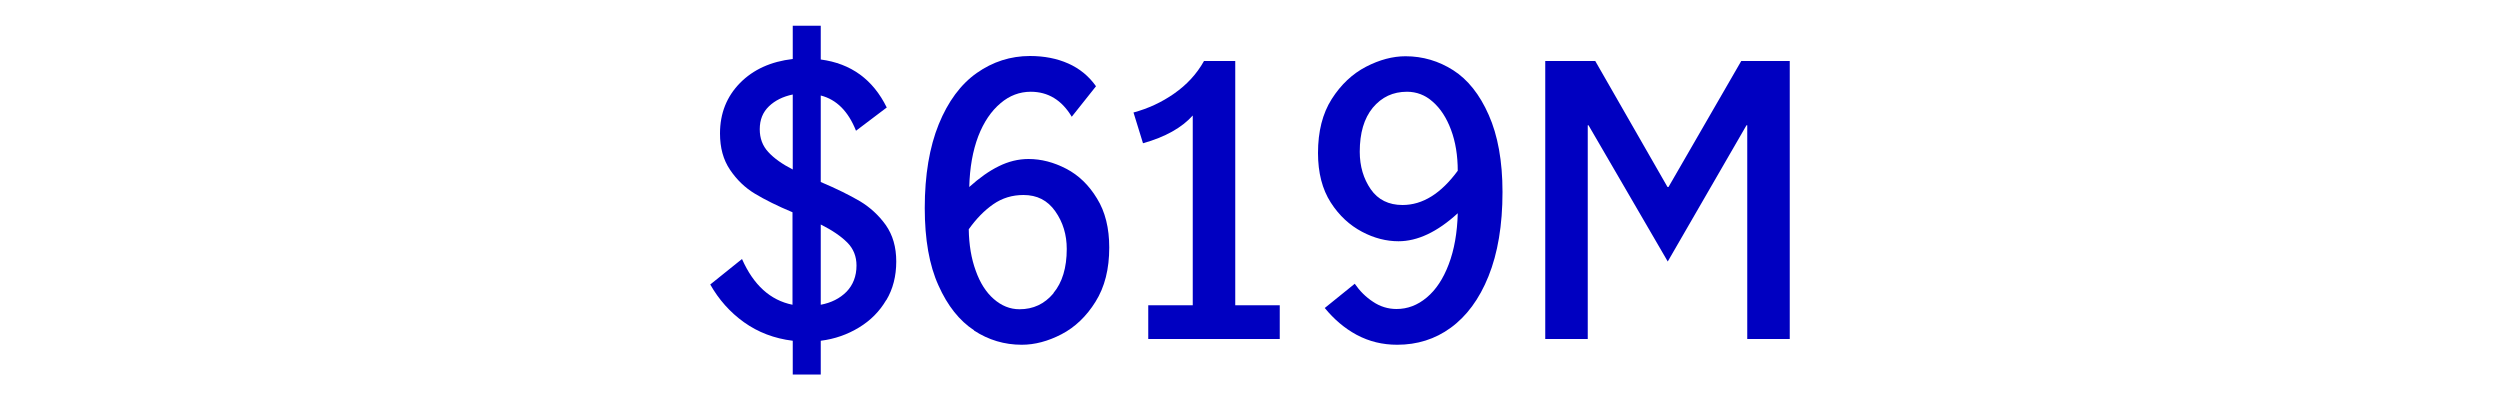
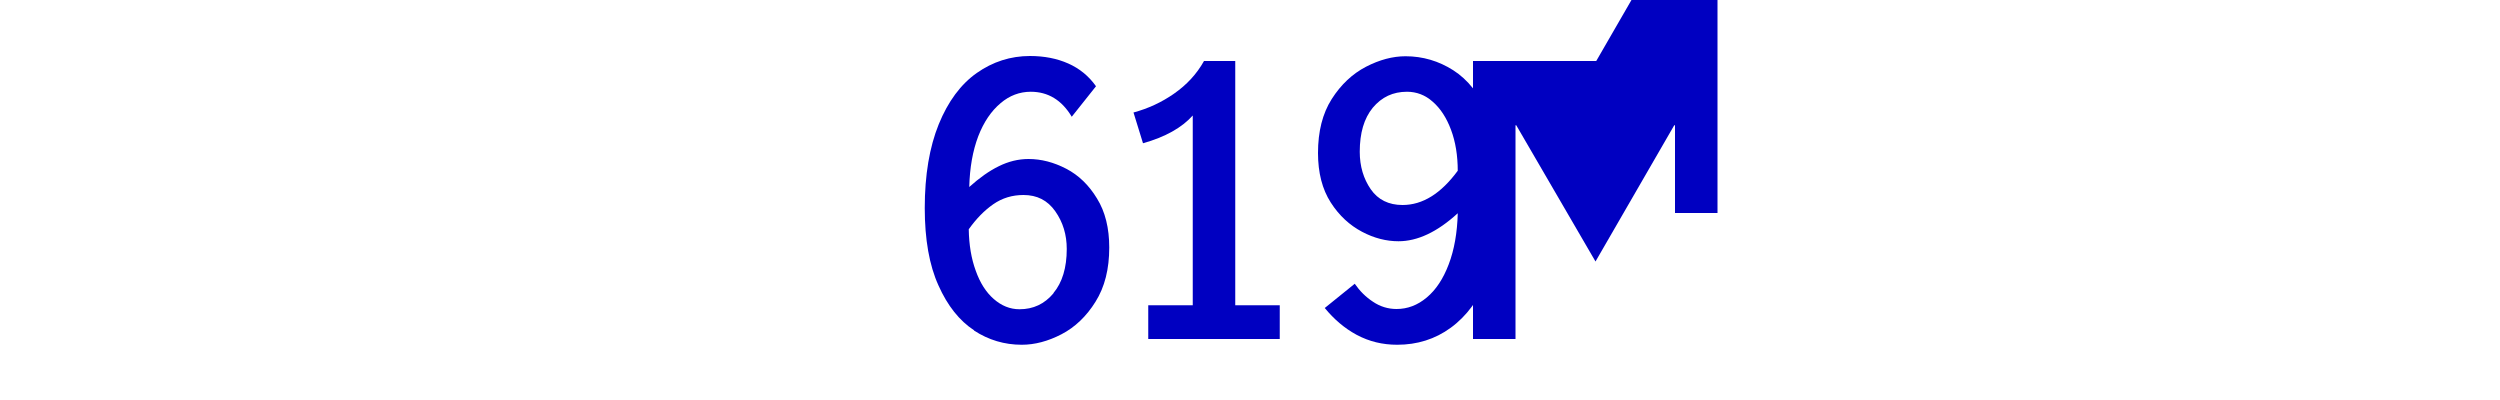
<svg xmlns="http://www.w3.org/2000/svg" id="Layer_1" viewBox="0 0 100 16">
  <defs>
    <style>
      .cls-1 {
        fill: #0000c1;
      }
    </style>
  </defs>
-   <path class="cls-1" d="M35.45,12c-.27.46-.63.82-1.09,1.1-.46.28-.97.46-1.53.53v1.35h-1.12v-1.35c-.74-.09-1.39-.34-1.95-.74-.56-.4-1.01-.91-1.35-1.51l1.27-1.02c.46,1.04,1.13,1.65,2.02,1.83v-3.7c-.6-.25-1.1-.5-1.5-.74s-.73-.56-1-.96-.4-.88-.4-1.45c0-.81.27-1.48.8-2.02s1.24-.86,2.11-.96v-1.33h1.12v1.35c1.21.16,2.09.8,2.64,1.92l-1.23.93c-.31-.78-.78-1.25-1.41-1.41v3.46c.64.27,1.16.53,1.57.77.4.24.75.56,1.03.95.28.4.42.88.42,1.46s-.13,1.1-.4,1.55ZM30.73,6.08c.23.25.55.48.98.7v-3c-.39.08-.71.24-.95.47-.25.24-.37.54-.37.92,0,.36.11.66.34.91ZM33.86,11.67c.26-.27.4-.62.4-1.05,0-.36-.12-.67-.37-.92-.25-.25-.6-.49-1.06-.72v3.21c.42-.08.76-.25,1.03-.52Z" />
  <path class="cls-1" d="M38.96,13.21c-.58-.38-1.06-.98-1.42-1.79-.37-.81-.55-1.85-.55-3.1,0-1.32.19-2.44.56-3.35s.88-1.6,1.52-2.05c.64-.45,1.35-.68,2.13-.68.57,0,1.08.1,1.53.3.45.2.82.5,1.11.91l-.97,1.22c-.4-.67-.95-1-1.64-1-.44,0-.85.15-1.21.46-.37.31-.67.75-.89,1.32-.22.58-.34,1.25-.36,2.03.4-.36.79-.64,1.18-.83.38-.19.78-.29,1.19-.29.51,0,1.01.13,1.51.39.5.26.91.66,1.23,1.19.33.53.49,1.19.49,1.96,0,.86-.18,1.58-.55,2.17-.36.58-.82,1.02-1.36,1.3-.54.28-1.07.42-1.59.42-.69,0-1.33-.19-1.91-.57ZM42.14,11.72c.35-.42.53-1.01.53-1.76,0-.57-.15-1.07-.46-1.51s-.73-.65-1.27-.65c-.45,0-.85.12-1.21.37-.36.25-.68.58-.98,1,.01.62.1,1.17.28,1.66.17.48.41.86.72,1.13.31.27.65.41,1.03.41.55,0,1-.21,1.36-.64Z" />
  <path class="cls-1" d="M47.71,12.21v-7.59c-.44.49-1.1.86-1.99,1.11l-.38-1.23c.59-.16,1.13-.41,1.63-.76.5-.35.9-.78,1.19-1.3h1.25v9.77h1.78v1.35h-5.26v-1.35h1.78Z" />
  <path class="cls-1" d="M54.26,13.39c-.48-.26-.9-.62-1.27-1.07l1.2-.97c.2.29.44.53.73.72.28.19.6.29.94.29.44,0,.84-.15,1.21-.46.37-.31.66-.75.88-1.33s.34-1.26.36-2.04c-.82.75-1.61,1.12-2.37,1.12-.48,0-.97-.12-1.46-.38s-.91-.64-1.25-1.17c-.34-.53-.51-1.19-.51-1.98,0-.86.18-1.58.55-2.16.37-.58.83-1.01,1.37-1.29.54-.28,1.07-.42,1.58-.42.69,0,1.33.19,1.91.56s1.06.97,1.42,1.79c.36.81.55,1.84.55,3.08,0,1.33-.19,2.45-.56,3.37s-.88,1.6-1.51,2.06-1.35.68-2.14.68c-.59,0-1.12-.13-1.61-.39ZM58.31,6.84c0-.62-.09-1.17-.27-1.65-.18-.48-.42-.85-.73-1.12-.3-.27-.65-.4-1.03-.4-.56,0-1.01.21-1.37.64-.35.43-.52,1.01-.52,1.76,0,.58.15,1.08.44,1.5s.72.63,1.27.63c.81,0,1.54-.46,2.21-1.37Z" />
-   <path class="cls-1" d="M61.83,2.44h1.98l2.89,5.04h.04l2.91-5.04h1.94v11.12h-1.7V5.01h-.03l-3.15,5.45-3.17-5.45h-.03v8.55h-1.7V2.44Z" />
+   <path class="cls-1" d="M61.83,2.44h1.98h.04l2.91-5.04h1.94v11.12h-1.7V5.01h-.03l-3.15,5.45-3.17-5.45h-.03v8.55h-1.7V2.44Z" />
</svg>